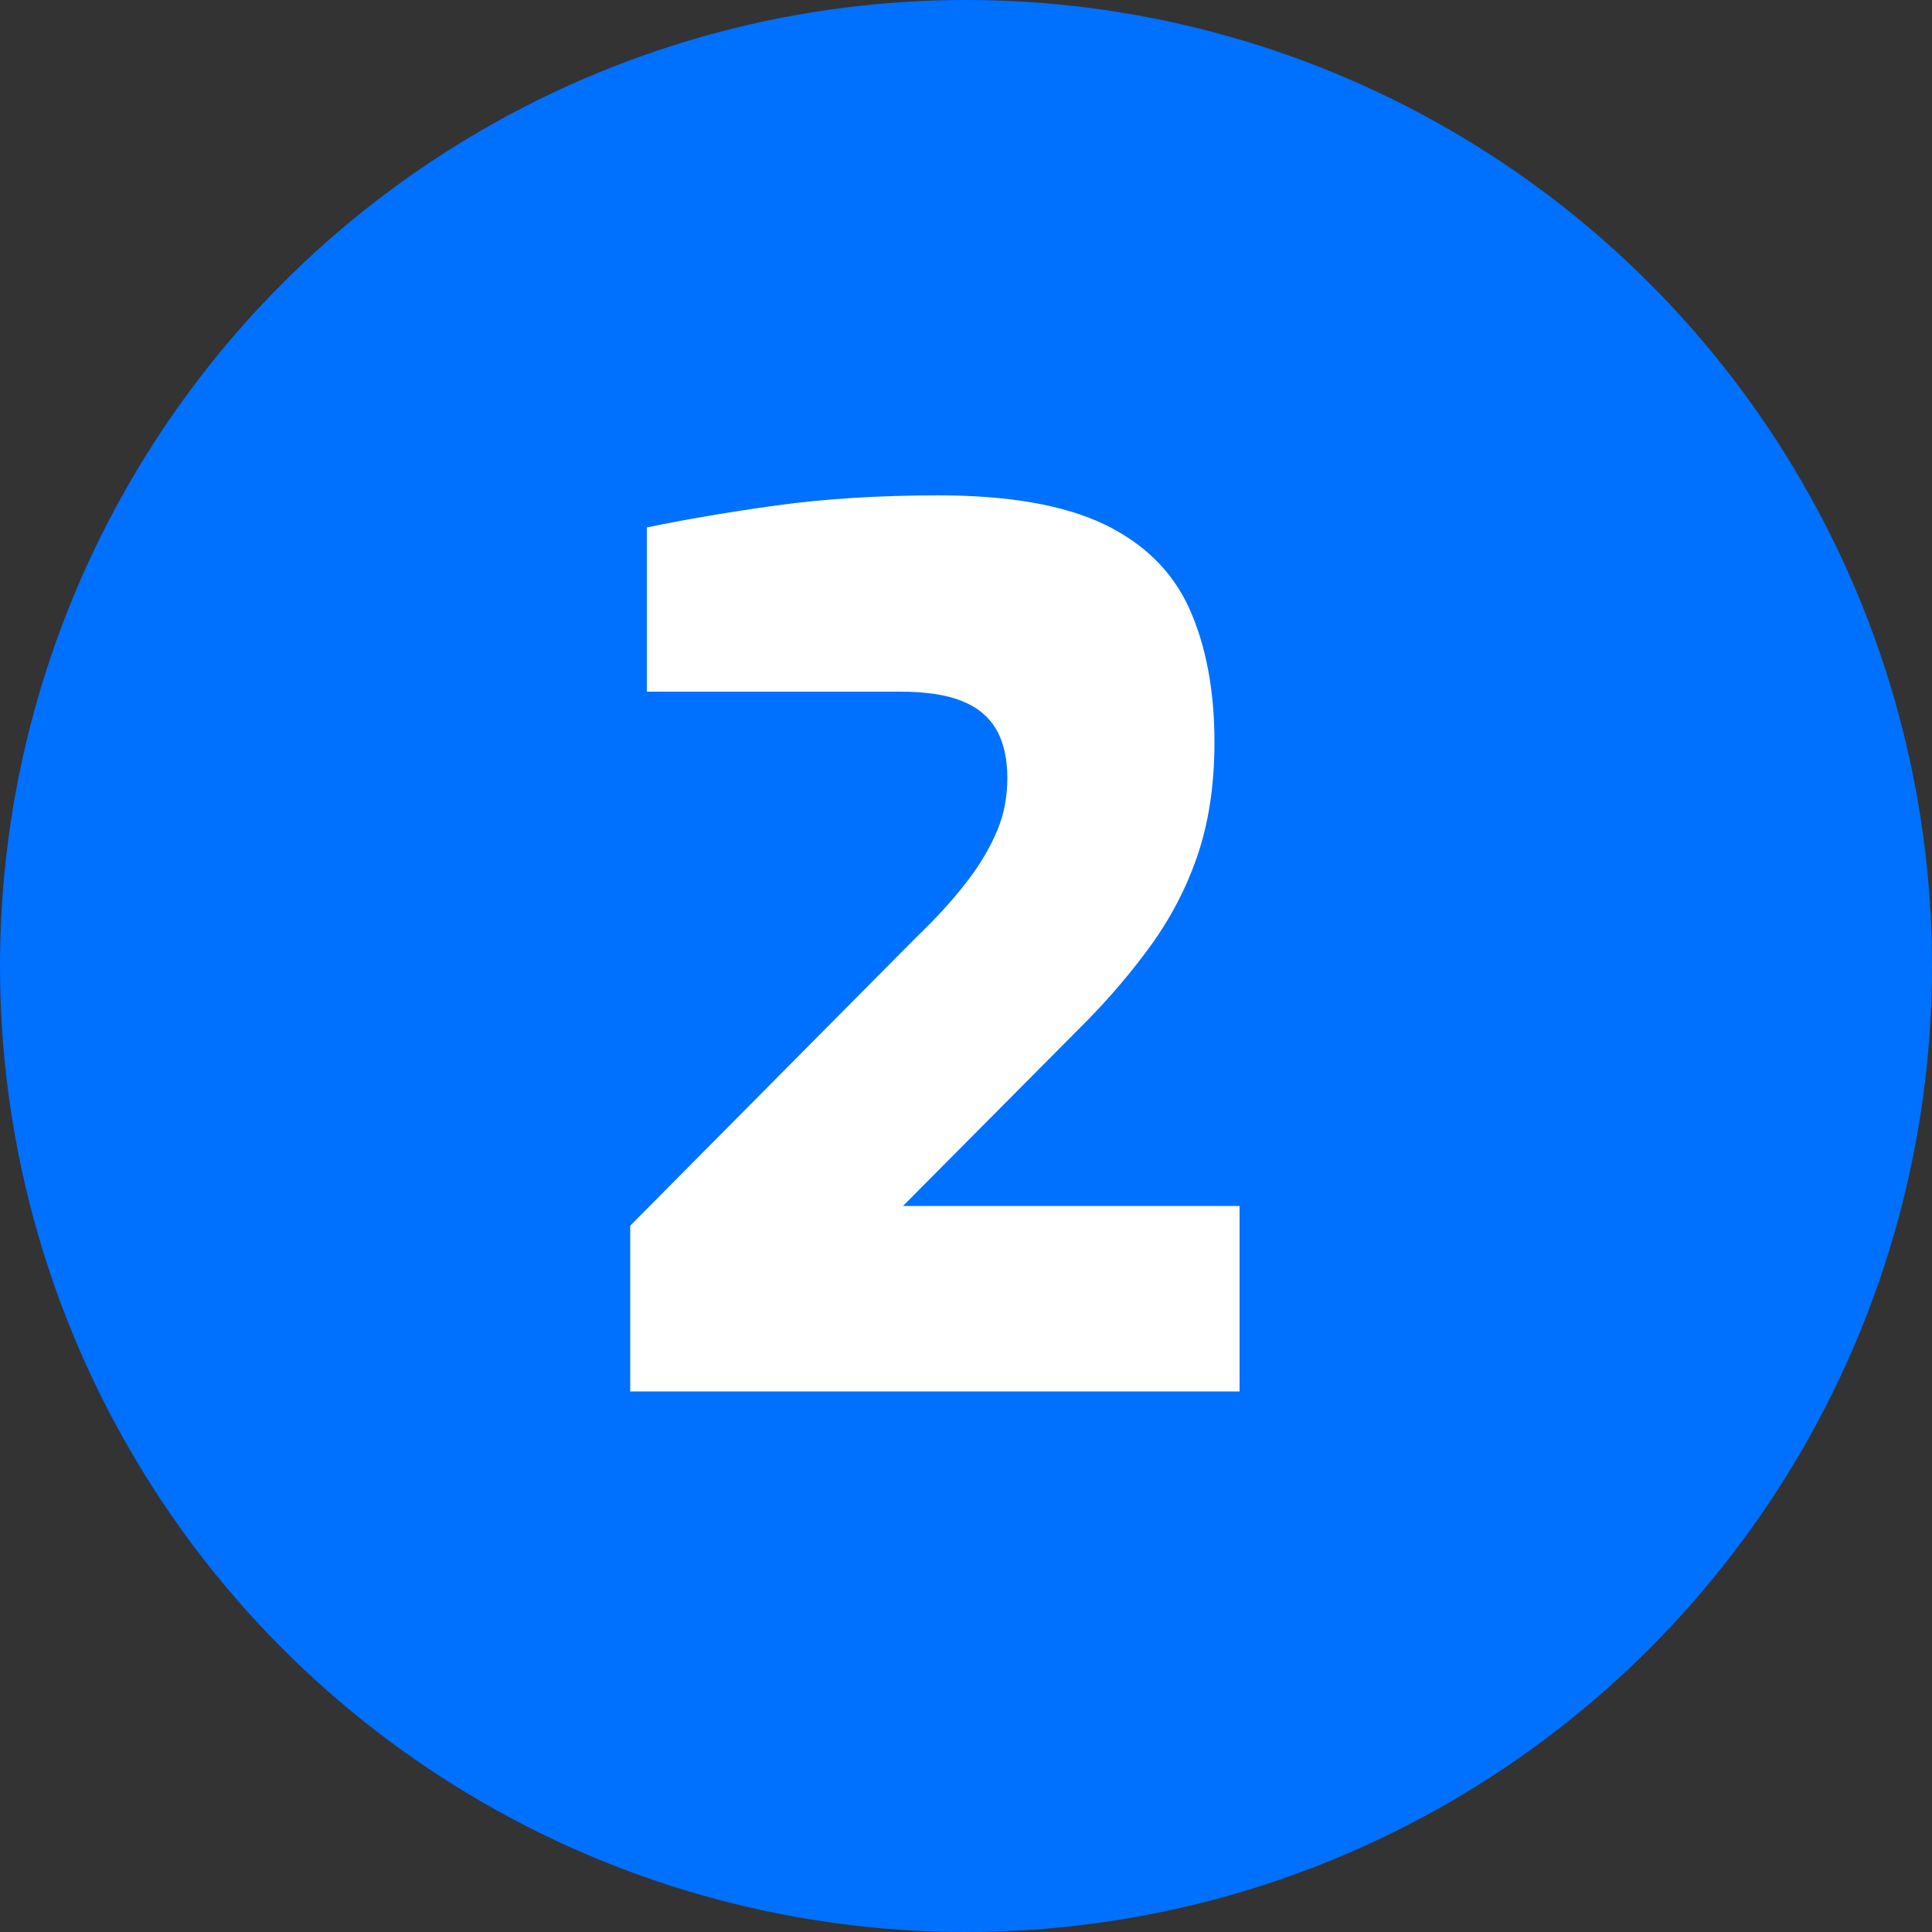
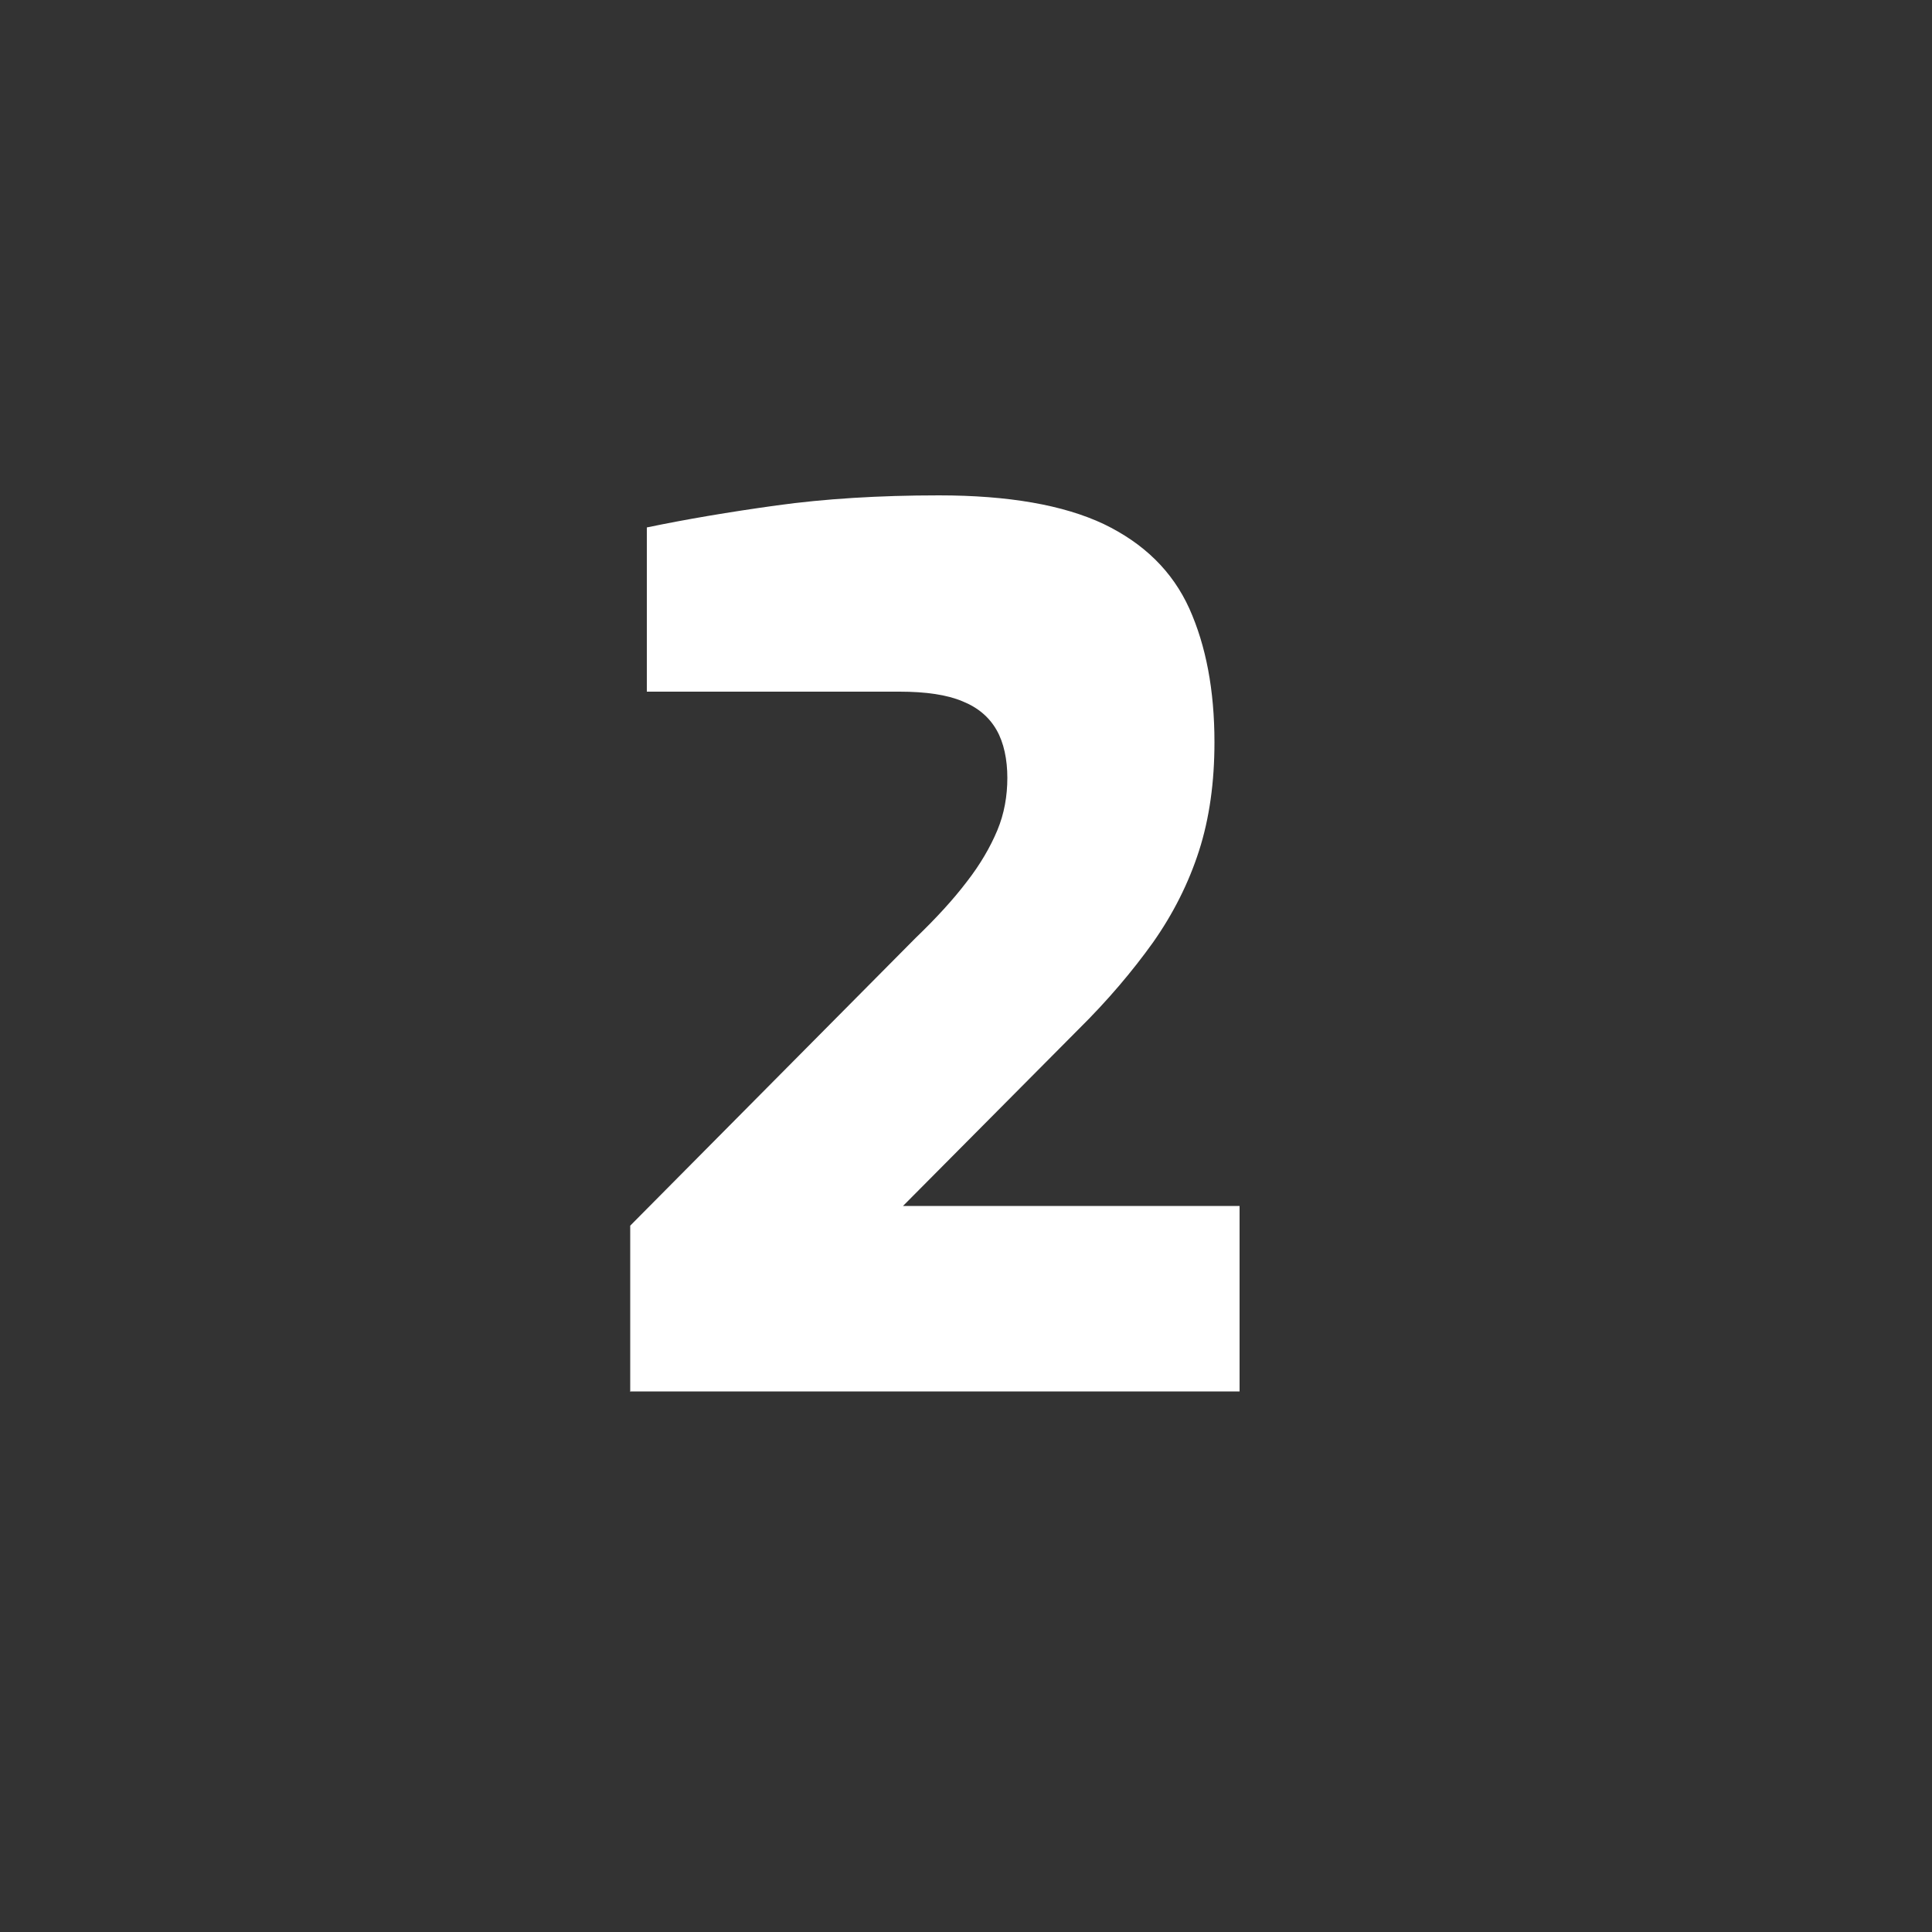
<svg xmlns="http://www.w3.org/2000/svg" id="Calque_2" data-name="Calque 2" viewBox="0 0 50 50">
  <rect x="0" y="0" width="50" height="50" fill="#333333" stroke="none" />
  <defs>
    <style>      .cls-1 {        fill: #0070ff;      }      .cls-1, .cls-2 {        stroke-width: 0px;      }      .cls-3 {        isolation: isolate;      }      .cls-2 {        fill: #fff;      }    </style>
  </defs>
  <g id="Calque_3" data-name="Calque 3">
    <g id="Groupe_19099" data-name="Groupe 19099">
-       <circle id="Ellipse_298" data-name="Ellipse 298" class="cls-1" cx="25" cy="25" r="25" />
      <g class="cls-3">
        <path class="cls-2" d="M16.31,36v-4.28l7.38-7.44c.54-.52.98-1,1.33-1.46.35-.45.61-.9.79-1.33.18-.43.26-.89.26-1.36s-.09-.91-.28-1.24c-.19-.33-.48-.58-.88-.74-.4-.17-.95-.25-1.63-.25h-6.54v-4.25c1.01-.21,2.13-.4,3.36-.57,1.23-.17,2.63-.26,4.2-.26,1.8,0,3.22.25,4.26.74,1.04.5,1.78,1.22,2.22,2.19.43.96.65,2.11.65,3.46,0,1.03-.13,1.97-.4,2.81-.27.84-.67,1.63-1.19,2.37-.53.74-1.17,1.5-1.94,2.26l-4.53,4.56h8.71v4.8h-15.78Z" />
      </g>
    </g>
  </g>
</svg>